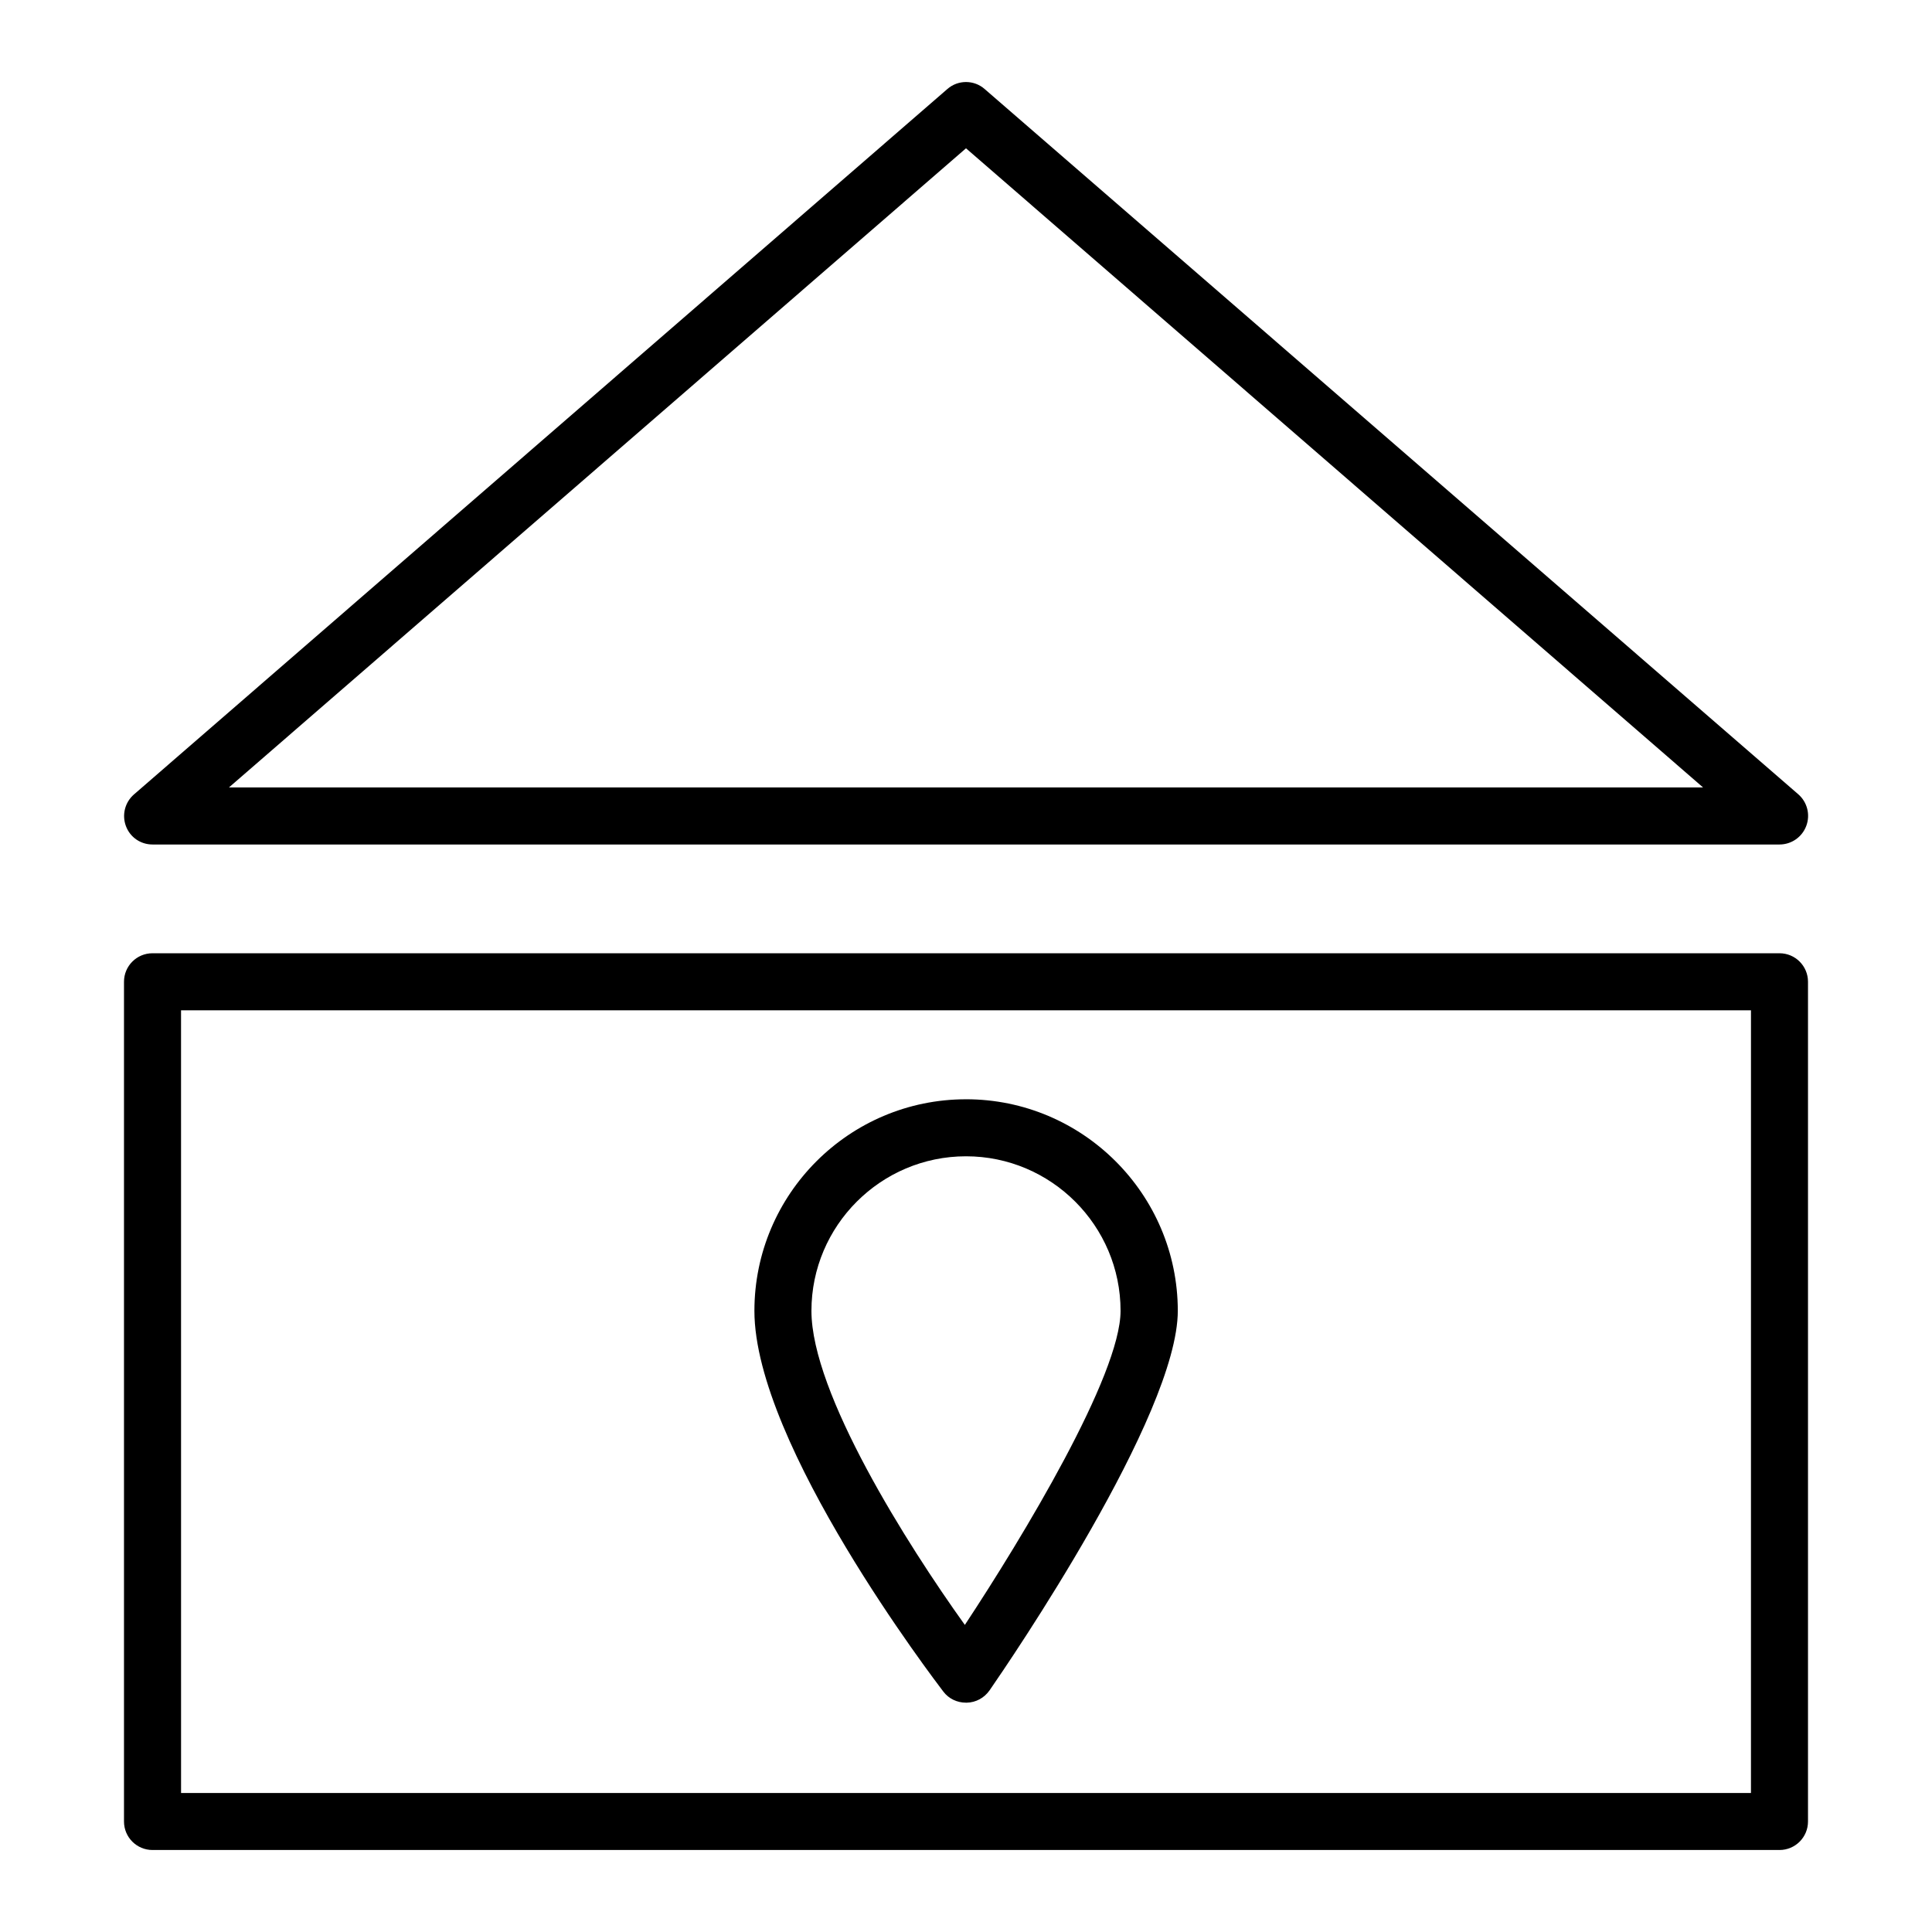
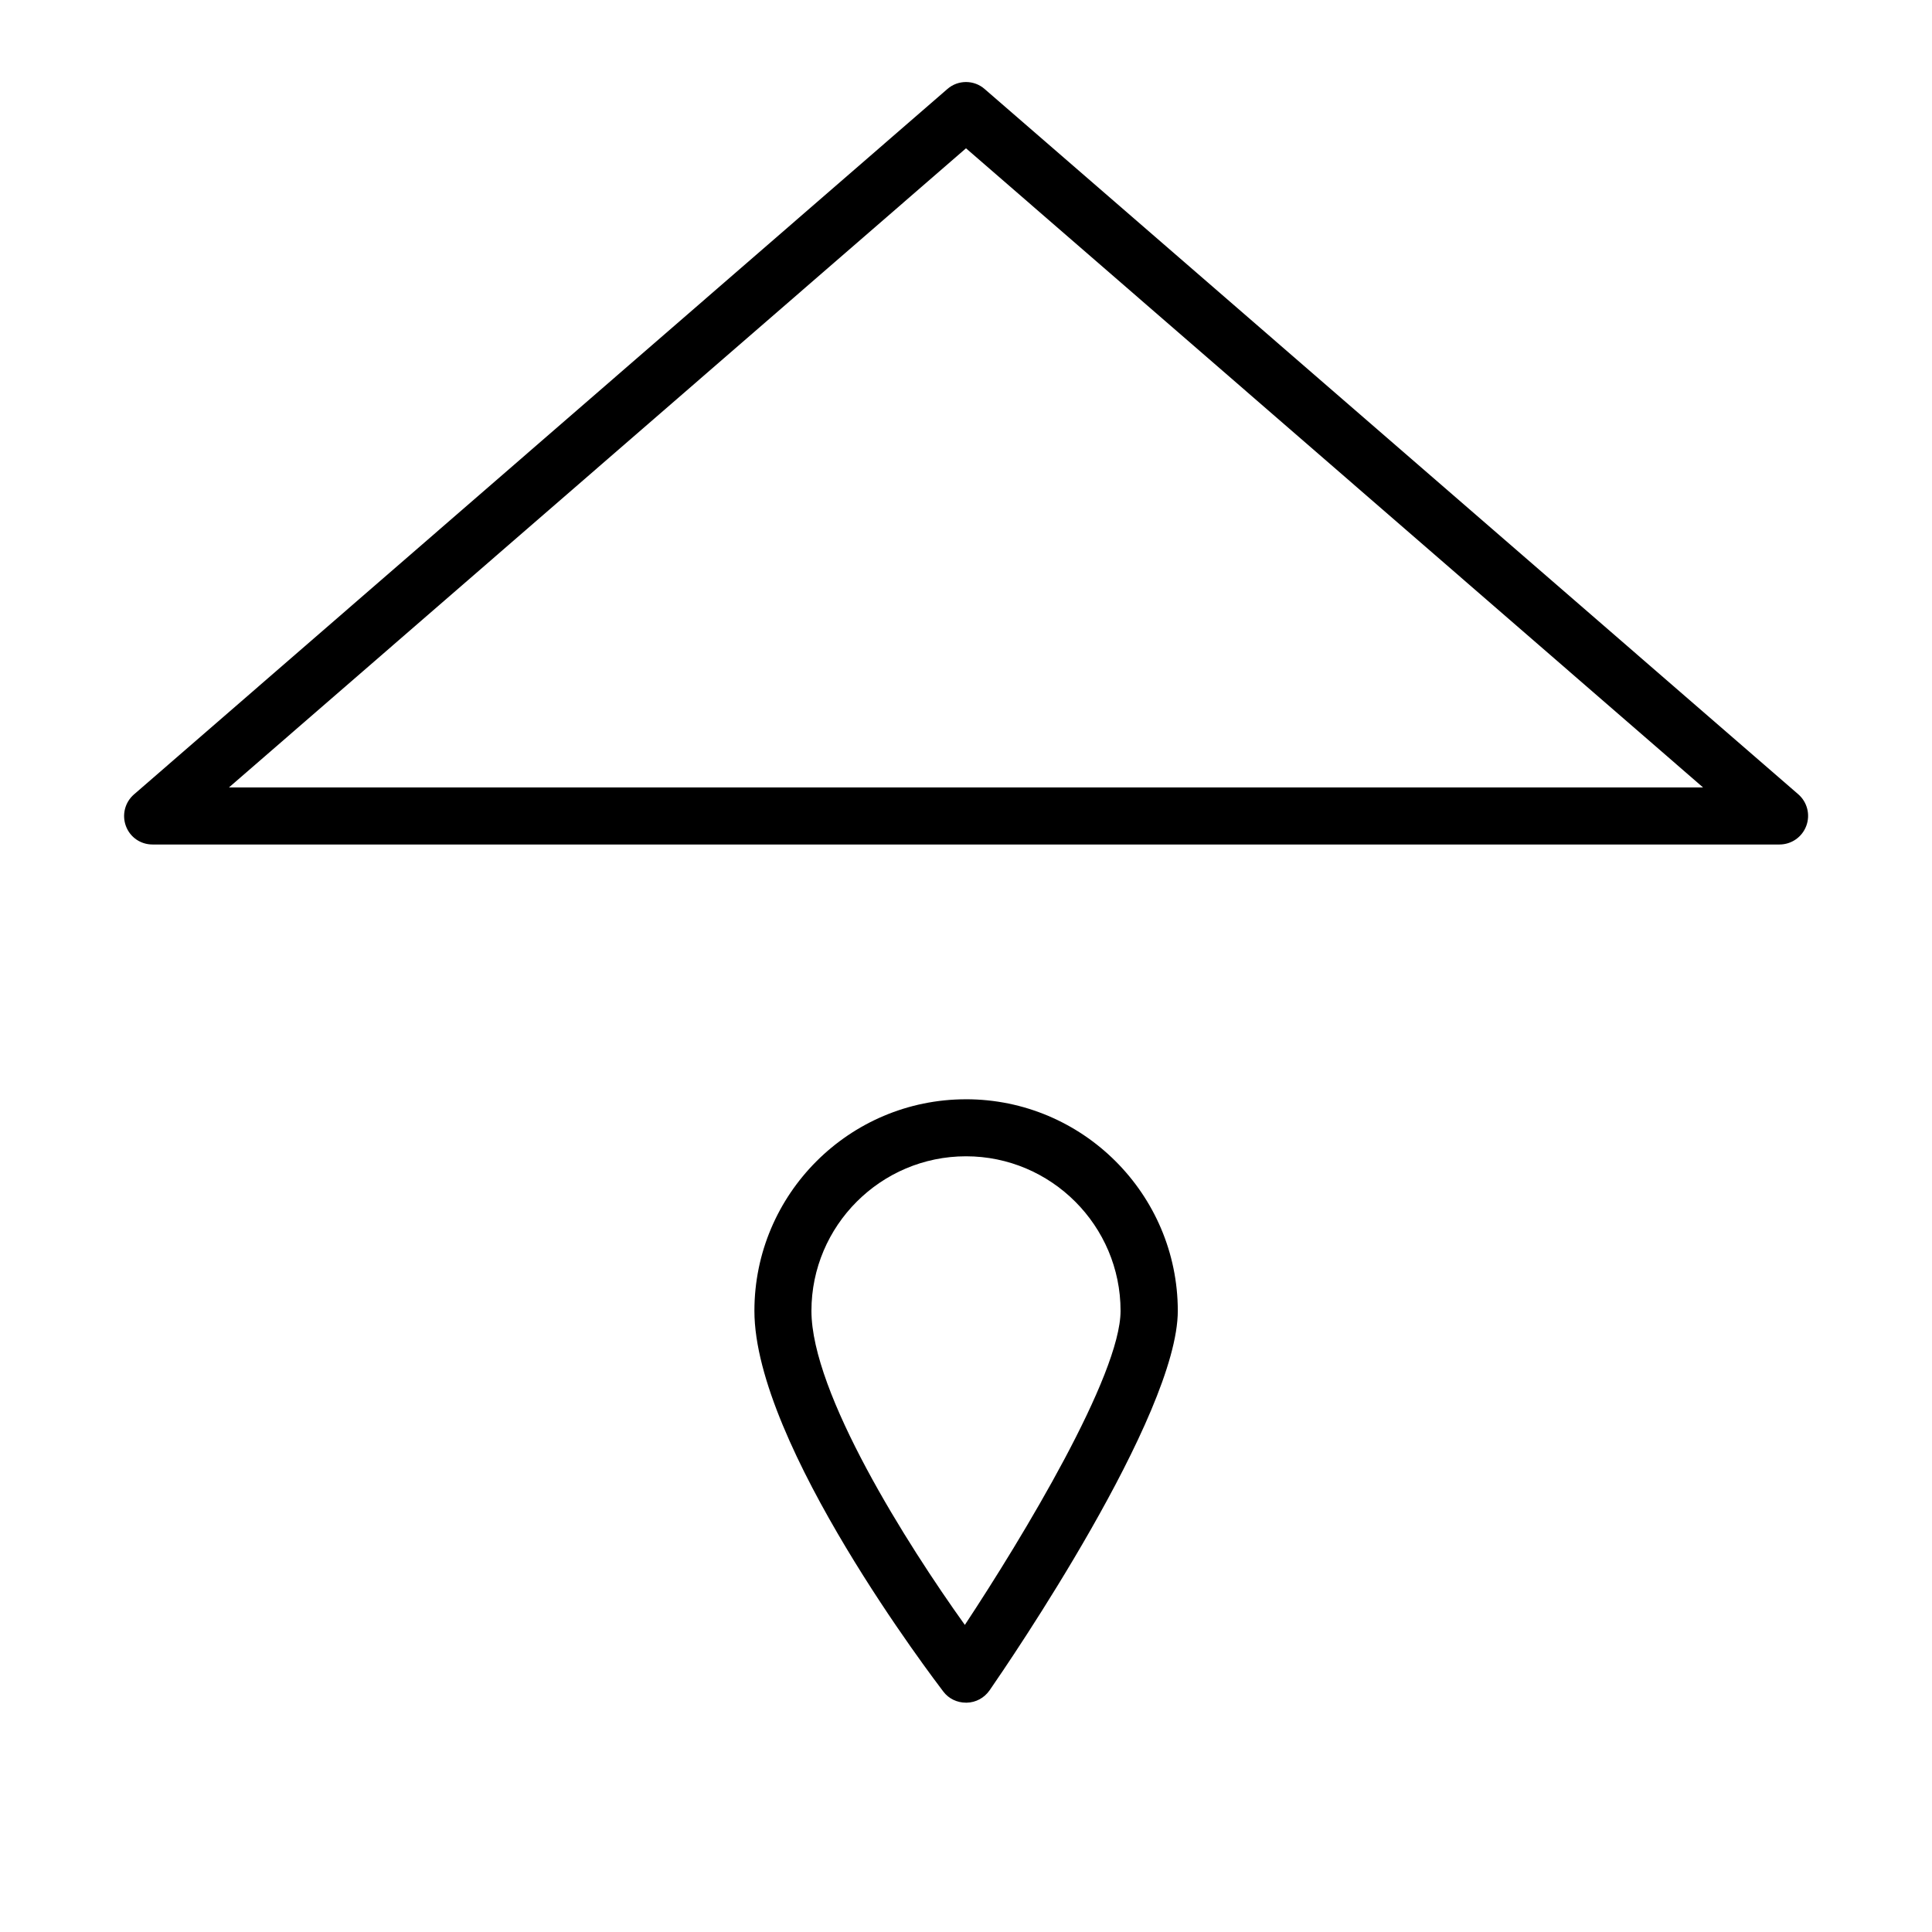
<svg xmlns="http://www.w3.org/2000/svg" fill="#000000" width="800px" height="800px" version="1.1" viewBox="144 144 512 512">
  <g>
    <path d="m400 435.32c-30.934 0-56.074 25.141-56.074 56.074 0 35.469 48.062 98.242 50.078 100.91 1.41 1.863 3.629 2.922 5.996 2.922h0.203c2.418-0.051 4.637-1.258 6.047-3.273 5.09-7.356 49.879-72.852 49.879-100.61-0.055-30.887-25.195-56.027-56.129-56.027zm-0.305 139.3c-15.316-21.363-40.656-61.414-40.656-83.23 0-22.57 18.391-40.961 40.961-40.961s40.961 18.391 40.961 40.961c-0.004 17.082-25.898 59.957-41.266 83.23z" />
-     <path d="m184.42 367.8h431.16c3.176 0 5.996-1.965 7.106-4.938 1.109-2.973 0.25-6.297-2.117-8.363l-215.63-186.91c-2.82-2.469-7.055-2.469-9.875 0l-215.58 186.96c-2.367 2.066-3.223 5.391-2.117 8.363 1.109 2.973 3.883 4.887 7.055 4.887zm215.58-184.5 195.33 169.38-390.66 0.004z" />
-     <path d="m176.86 626.71c0 4.18 3.375 7.559 7.559 7.559h431.16c4.18 0 7.559-3.375 7.559-7.559v-222.53c0-4.18-3.375-7.559-7.559-7.559h-431.16c-4.18 0-7.559 3.375-7.559 7.559zm15.117-214.97h416.05l-0.004 207.42h-416.04z" />
+     <path d="m184.42 367.8h431.16c3.176 0 5.996-1.965 7.106-4.938 1.109-2.973 0.25-6.297-2.117-8.363l-215.63-186.91c-2.82-2.469-7.055-2.469-9.875 0l-215.58 186.96c-2.367 2.066-3.223 5.391-2.117 8.363 1.109 2.973 3.883 4.887 7.055 4.887zm215.58-184.5 195.33 169.38-390.66 0.004" />
  </g>
</svg>